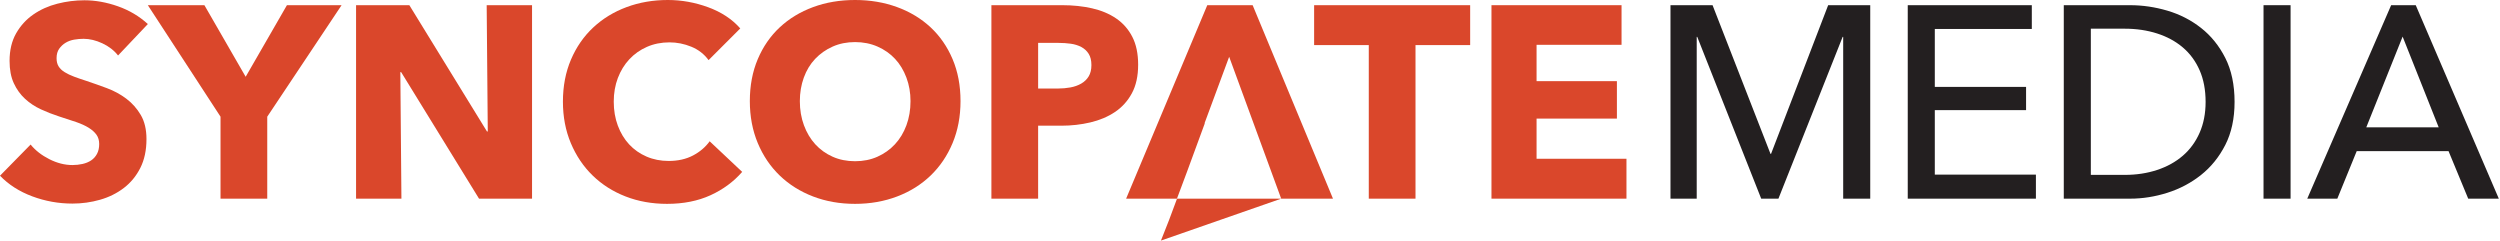
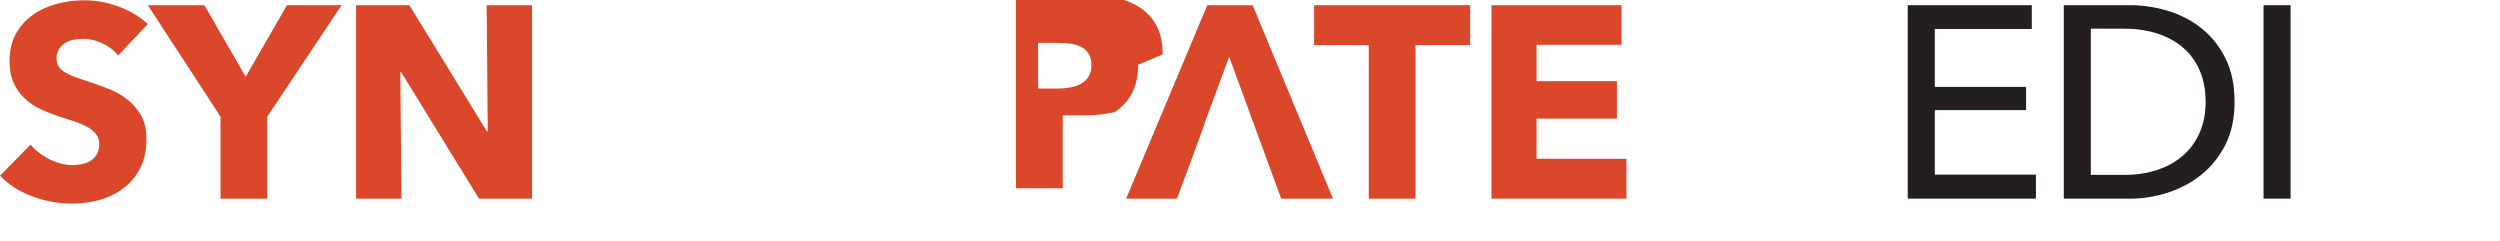
<svg xmlns="http://www.w3.org/2000/svg" width="100%" height="100%" viewBox="0 0 1756 169" version="1.1" xml:space="preserve" style="fill-rule:evenodd;clip-rule:evenodd;stroke-linejoin:round;stroke-miterlimit:2;">
-   <path d="M1243.6,108.068l0.384,-0l40.116,-104.416l29.558,0l0,135.894l-19.002,-0l0,-113.629l-0.383,0l-45.106,113.629l-12.093,-0l-44.914,-113.629l-0.383,0l-0,113.629l-18.427,-0l0,-135.894l29.559,0l40.691,104.416Z" style="fill:#231f20;fill-rule:nonzero;" />
  <path d="M1359,122.65l71.018,-0l-0,16.89l-90.02,0l-0,-135.893l87.141,-0l-0,16.699l-68.139,-0l-0,40.691l64.108,-0l-0,16.315l-64.108,-0l-0,45.298Z" style="fill:#231f20;fill-rule:nonzero;" />
  <path d="M1449.6,3.647l46.641,-0c8.701,-0 17.403,1.279 26.104,3.839c8.701,2.559 16.571,6.59 23.608,12.092c7.038,5.502 12.732,12.54 17.083,21.113c4.351,8.574 6.526,18.874 6.526,30.903c0,11.644 -2.175,21.721 -6.526,30.23c-4.351,8.509 -10.045,15.547 -17.083,21.114c-7.037,5.566 -14.907,9.725 -23.608,12.476c-8.701,2.751 -17.403,4.126 -26.104,4.126l-46.641,0l-0,-135.893Zm19.002,119.195l23.8,-0c8.19,-0 15.771,-1.152 22.745,-3.455c6.974,-2.304 12.988,-5.631 18.042,-9.981c5.055,-4.351 8.99,-9.725 11.805,-16.123c2.815,-6.398 4.222,-13.628 4.222,-21.689c0,-8.446 -1.407,-15.867 -4.222,-22.265c-2.815,-6.398 -6.75,-11.741 -11.805,-16.027c-5.054,-4.287 -11.068,-7.55 -18.042,-9.789c-6.974,-2.24 -14.555,-3.359 -22.745,-3.359l-23.8,-0l-0,102.688Z" style="fill:#231f20;fill-rule:nonzero;" />
  <rect x="1589.9" y="3.647" width="19.002" height="135.894" style="fill:#231f20;fill-rule:nonzero;" />
-   <path d="M1641.73,139.54l-21.113,0l58.926,-135.893l17.274,-0l58.35,135.893l-21.497,0l-13.82,-33.397l-64.492,-0l-13.628,33.397Zm20.346,-50.096l50.864,0l-25.336,-63.724l-25.528,63.724Z" style="fill:#231f20;fill-rule:nonzero;" />
-   <path d="M826.735,139.553l-5.5,14.762l-5.792,14.679l84.46,-29.448l-73.168,0.007Z" style="fill:#da472b;" />
  <path d="M82.918,38.964c-2.815,-3.583 -6.494,-6.43 -11.036,-8.542c-4.543,-2.111 -8.926,-3.167 -13.148,-3.167c-2.176,0 -4.383,0.192 -6.622,0.576c-2.24,0.384 -4.255,1.12 -6.046,2.208c-1.792,1.087 -3.295,2.495 -4.511,4.222c-1.216,1.728 -1.823,3.935 -1.823,6.622c-0,2.303 0.479,4.223 1.439,5.758c0.96,1.536 2.367,2.88 4.223,4.031c1.855,1.152 4.063,2.207 6.622,3.167c2.559,0.96 5.438,1.952 8.637,2.975c4.607,1.536 9.405,3.231 14.396,5.087c4.99,1.855 9.533,4.318 13.627,7.389c4.095,3.071 7.486,6.878 10.173,11.421c2.687,4.542 4.031,10.205 4.031,16.986c-0,7.806 -1.44,14.556 -4.319,20.25c-2.879,5.694 -6.75,10.397 -11.612,14.108c-4.863,3.711 -10.429,6.462 -16.699,8.253c-6.27,1.792 -12.732,2.687 -19.386,2.687c-9.725,0 -19.13,-1.695 -28.215,-5.086c-9.085,-3.391 -16.635,-8.222 -22.649,-14.492l21.497,-21.881c3.327,4.095 7.71,7.518 13.148,10.269c5.438,2.751 10.845,4.127 16.219,4.127c2.431,-0 4.799,-0.256 7.102,-0.768c2.303,-0.512 4.319,-1.344 6.046,-2.495c1.727,-1.152 3.103,-2.687 4.127,-4.607c1.023,-1.919 1.535,-4.222 1.535,-6.91c0,-2.559 -0.64,-4.734 -1.919,-6.526c-1.28,-1.791 -3.103,-3.423 -5.47,-4.894c-2.368,-1.472 -5.311,-2.815 -8.83,-4.031c-3.519,-1.215 -7.517,-2.527 -11.996,-3.935c-4.351,-1.407 -8.605,-3.071 -12.764,-4.99c-4.159,-1.919 -7.87,-4.383 -11.132,-7.39c-3.263,-3.007 -5.887,-6.654 -7.87,-10.94c-1.983,-4.287 -2.975,-9.501 -2.975,-15.643c-0,-7.55 1.535,-14.012 4.606,-19.386c3.071,-5.375 7.102,-9.789 12.093,-13.244c4.99,-3.455 10.62,-5.982 16.89,-7.582c6.27,-1.599 12.604,-2.399 19.002,-2.399c7.678,-0 15.516,1.407 23.513,4.223c7.998,2.815 15.003,6.973 21.018,12.476l-20.922,22.073Z" style="fill:#da472b;fill-rule:nonzero;" />
  <path d="M187.717,81.958l0,57.582l-32.821,0l-0,-57.582l-51.056,-78.311l39.731,-0l28.983,50.288l28.983,-50.288l38.388,-0l-52.208,78.311Z" style="fill:#da472b;fill-rule:nonzero;" />
  <path d="M336.471,139.54l-54.703,-88.868l-0.576,0l0.768,88.868l-31.862,0l-0,-135.893l37.428,-0l54.511,88.676l0.576,0l-0.768,-88.676l31.862,-0l0,135.893l-37.236,0Z" style="fill:#da472b;fill-rule:nonzero;" />
-   <path d="M521.309,120.73c-6.014,6.91 -13.436,12.38 -22.265,16.411c-8.829,4.031 -19.002,6.046 -30.519,6.046c-10.492,0 -20.185,-1.727 -29.078,-5.182c-8.894,-3.455 -16.603,-8.35 -23.129,-14.684c-6.526,-6.334 -11.645,-13.915 -15.355,-22.744c-3.711,-8.83 -5.567,-18.555 -5.567,-29.175c0,-10.877 1.888,-20.73 5.663,-29.559c3.774,-8.829 8.989,-16.347 15.643,-22.553c6.654,-6.206 14.459,-10.973 23.416,-14.3c8.958,-3.327 18.619,-4.99 28.983,-4.99c9.597,-0 19.034,1.695 28.311,5.086c9.278,3.391 16.795,8.35 22.553,14.876l-22.265,22.265c-3.071,-4.223 -7.101,-7.358 -12.092,-9.405c-4.99,-2.048 -10.109,-3.071 -15.355,-3.071c-5.758,-0 -11.037,1.055 -15.835,3.167c-4.799,2.111 -8.925,5.022 -12.38,8.733c-3.455,3.711 -6.142,8.093 -8.062,13.148c-1.919,5.054 -2.879,10.589 -2.879,16.603c0,6.142 0.96,11.772 2.879,16.89c1.92,5.119 4.575,9.501 7.966,13.148c3.391,3.647 7.453,6.494 12.188,8.542c4.735,2.047 9.917,3.071 15.547,3.071c6.526,-0 12.22,-1.28 17.083,-3.839c4.862,-2.559 8.765,-5.886 11.708,-9.981l22.841,21.497Z" style="fill:#da472b;fill-rule:nonzero;" />
-   <path d="M674.669,71.018c0,10.748 -1.855,20.569 -5.566,29.463c-3.711,8.893 -8.861,16.506 -15.451,22.84c-6.59,6.334 -14.428,11.229 -23.513,14.684c-9.085,3.455 -18.938,5.182 -29.559,5.182c-10.62,0 -20.441,-1.727 -29.463,-5.182c-9.021,-3.455 -16.826,-8.35 -23.416,-14.684c-6.59,-6.334 -11.741,-13.947 -15.451,-22.84c-3.711,-8.894 -5.567,-18.715 -5.567,-29.463c0,-10.877 1.856,-20.698 5.567,-29.463c3.71,-8.765 8.861,-16.219 15.451,-22.361c6.59,-6.142 14.395,-10.877 23.416,-14.204c9.022,-3.327 18.843,-4.99 29.463,-4.99c10.621,-0 20.474,1.663 29.559,4.99c9.085,3.327 16.923,8.062 23.513,14.204c6.59,6.142 11.74,13.596 15.451,22.361c3.711,8.765 5.566,18.586 5.566,29.463Zm-35.125,-0c0,-5.886 -0.96,-11.389 -2.879,-16.507c-1.919,-5.118 -4.575,-9.501 -7.966,-13.148c-3.391,-3.647 -7.485,-6.526 -12.284,-8.637c-4.798,-2.112 -10.077,-3.167 -15.835,-3.167c-5.758,-0 -11.004,1.055 -15.739,3.167c-4.734,2.111 -8.829,4.99 -12.284,8.637c-3.455,3.647 -6.11,8.03 -7.966,13.148c-1.855,5.118 -2.783,10.621 -2.783,16.507c0,6.142 0.96,11.804 2.879,16.986c1.92,5.183 4.575,9.629 7.966,13.34c3.391,3.711 7.454,6.622 12.188,8.734c4.735,2.111 9.981,3.167 15.739,3.167c5.758,-0 11.005,-1.056 15.739,-3.167c4.735,-2.112 8.83,-5.023 12.284,-8.734c3.455,-3.711 6.143,-8.157 8.062,-13.34c1.919,-5.182 2.879,-10.844 2.879,-16.986Z" style="fill:#da472b;fill-rule:nonzero;" />
-   <path d="M799.43,45.49c0,7.933 -1.472,14.619 -4.415,20.058c-2.943,5.438 -6.909,9.82 -11.9,13.147c-4.99,3.327 -10.749,5.759 -17.274,7.294c-6.526,1.536 -13.308,2.303 -20.346,2.303l-16.315,0l-0,51.248l-32.822,0l0,-135.893l49.905,-0c7.421,-0 14.363,0.736 20.825,2.207c6.462,1.472 12.092,3.839 16.891,7.102c4.798,3.263 8.573,7.55 11.324,12.86c2.751,5.31 4.127,11.868 4.127,19.674Zm-32.822,0.192c0,-3.199 -0.64,-5.822 -1.919,-7.87c-1.28,-2.047 -3.007,-3.647 -5.182,-4.798c-2.176,-1.152 -4.639,-1.92 -7.39,-2.304c-2.751,-0.383 -5.598,-0.575 -8.542,-0.575l-14.395,-0l-0,32.054l13.82,-0c3.071,-0 6.014,-0.256 8.829,-0.768c2.815,-0.512 5.342,-1.408 7.582,-2.687c2.239,-1.28 3.998,-2.975 5.278,-5.087c1.279,-2.111 1.919,-4.766 1.919,-7.965Z" style="fill:#da472b;fill-rule:nonzero;" />
+   <path d="M799.43,45.49c0,7.933 -1.472,14.619 -4.415,20.058c-2.943,5.438 -6.909,9.82 -11.9,13.147c-6.526,1.536 -13.308,2.303 -20.346,2.303l-16.315,0l-0,51.248l-32.822,0l0,-135.893l49.905,-0c7.421,-0 14.363,0.736 20.825,2.207c6.462,1.472 12.092,3.839 16.891,7.102c4.798,3.263 8.573,7.55 11.324,12.86c2.751,5.31 4.127,11.868 4.127,19.674Zm-32.822,0.192c0,-3.199 -0.64,-5.822 -1.919,-7.87c-1.28,-2.047 -3.007,-3.647 -5.182,-4.798c-2.176,-1.152 -4.639,-1.92 -7.39,-2.304c-2.751,-0.383 -5.598,-0.575 -8.542,-0.575l-14.395,-0l-0,32.054l13.82,-0c3.071,-0 6.014,-0.256 8.829,-0.768c2.815,-0.512 5.342,-1.408 7.582,-2.687c2.239,-1.28 3.998,-2.975 5.278,-5.087c1.279,-2.111 1.919,-4.766 1.919,-7.965Z" style="fill:#da472b;fill-rule:nonzero;" />
  <path d="M833.615,121.018l-6.93,18.522l-35.7,0l57.006,-135.893l31.862,-0l56.43,135.893l-36.382,0l-36.511,-99.579l-0.015,0.042l-0.029,-0.079l-17.275,46.641l0.2,-0l-12.656,34.453Z" style="fill:#da472b;fill-rule:nonzero;" />
  <path d="M994.249,31.67l0,107.87l-32.822,0l0,-107.87l-38.388,0l0,-28.023l109.598,-0l0,28.023l-38.388,0Z" style="fill:#da472b;fill-rule:nonzero;" />
  <path d="M1047.61,139.54l0,-135.893l91.364,-0l-0,27.831l-59.693,0l-0,25.528l56.43,0l-0,26.296l-56.43,-0l-0,28.215l63.148,0l-0,28.023l-94.819,0Z" style="fill:#da472b;fill-rule:nonzero;" />
</svg>